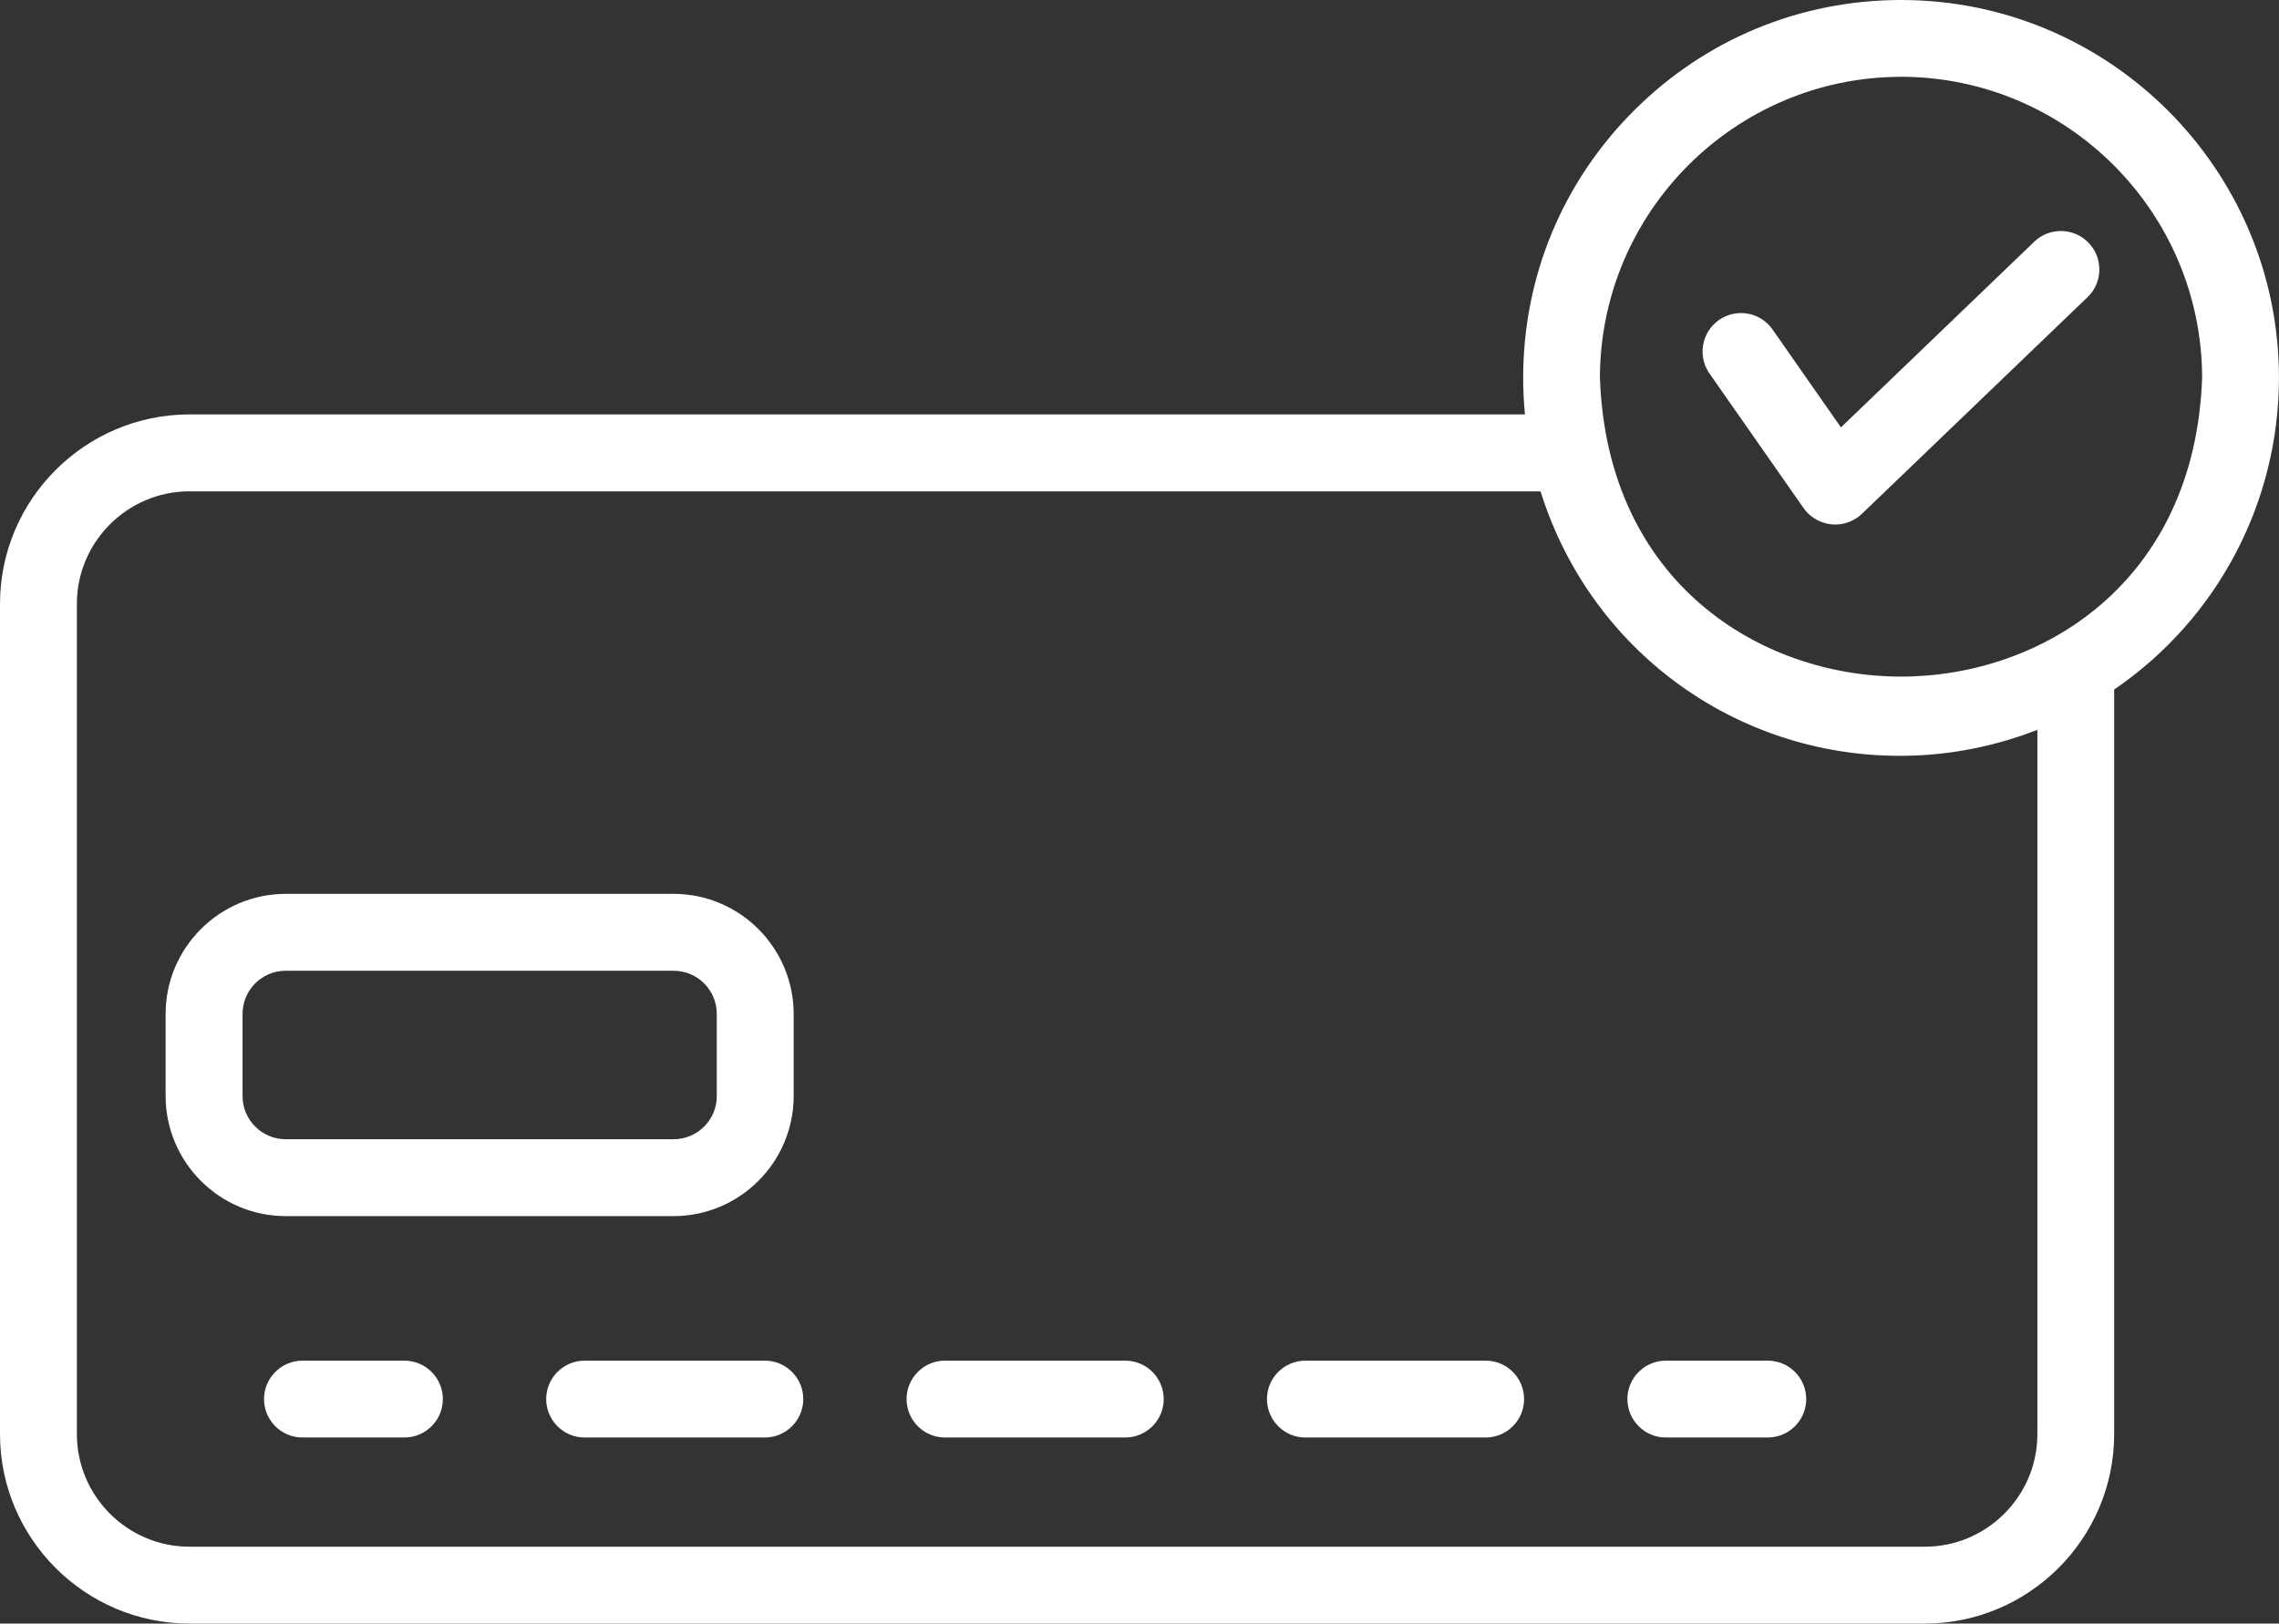
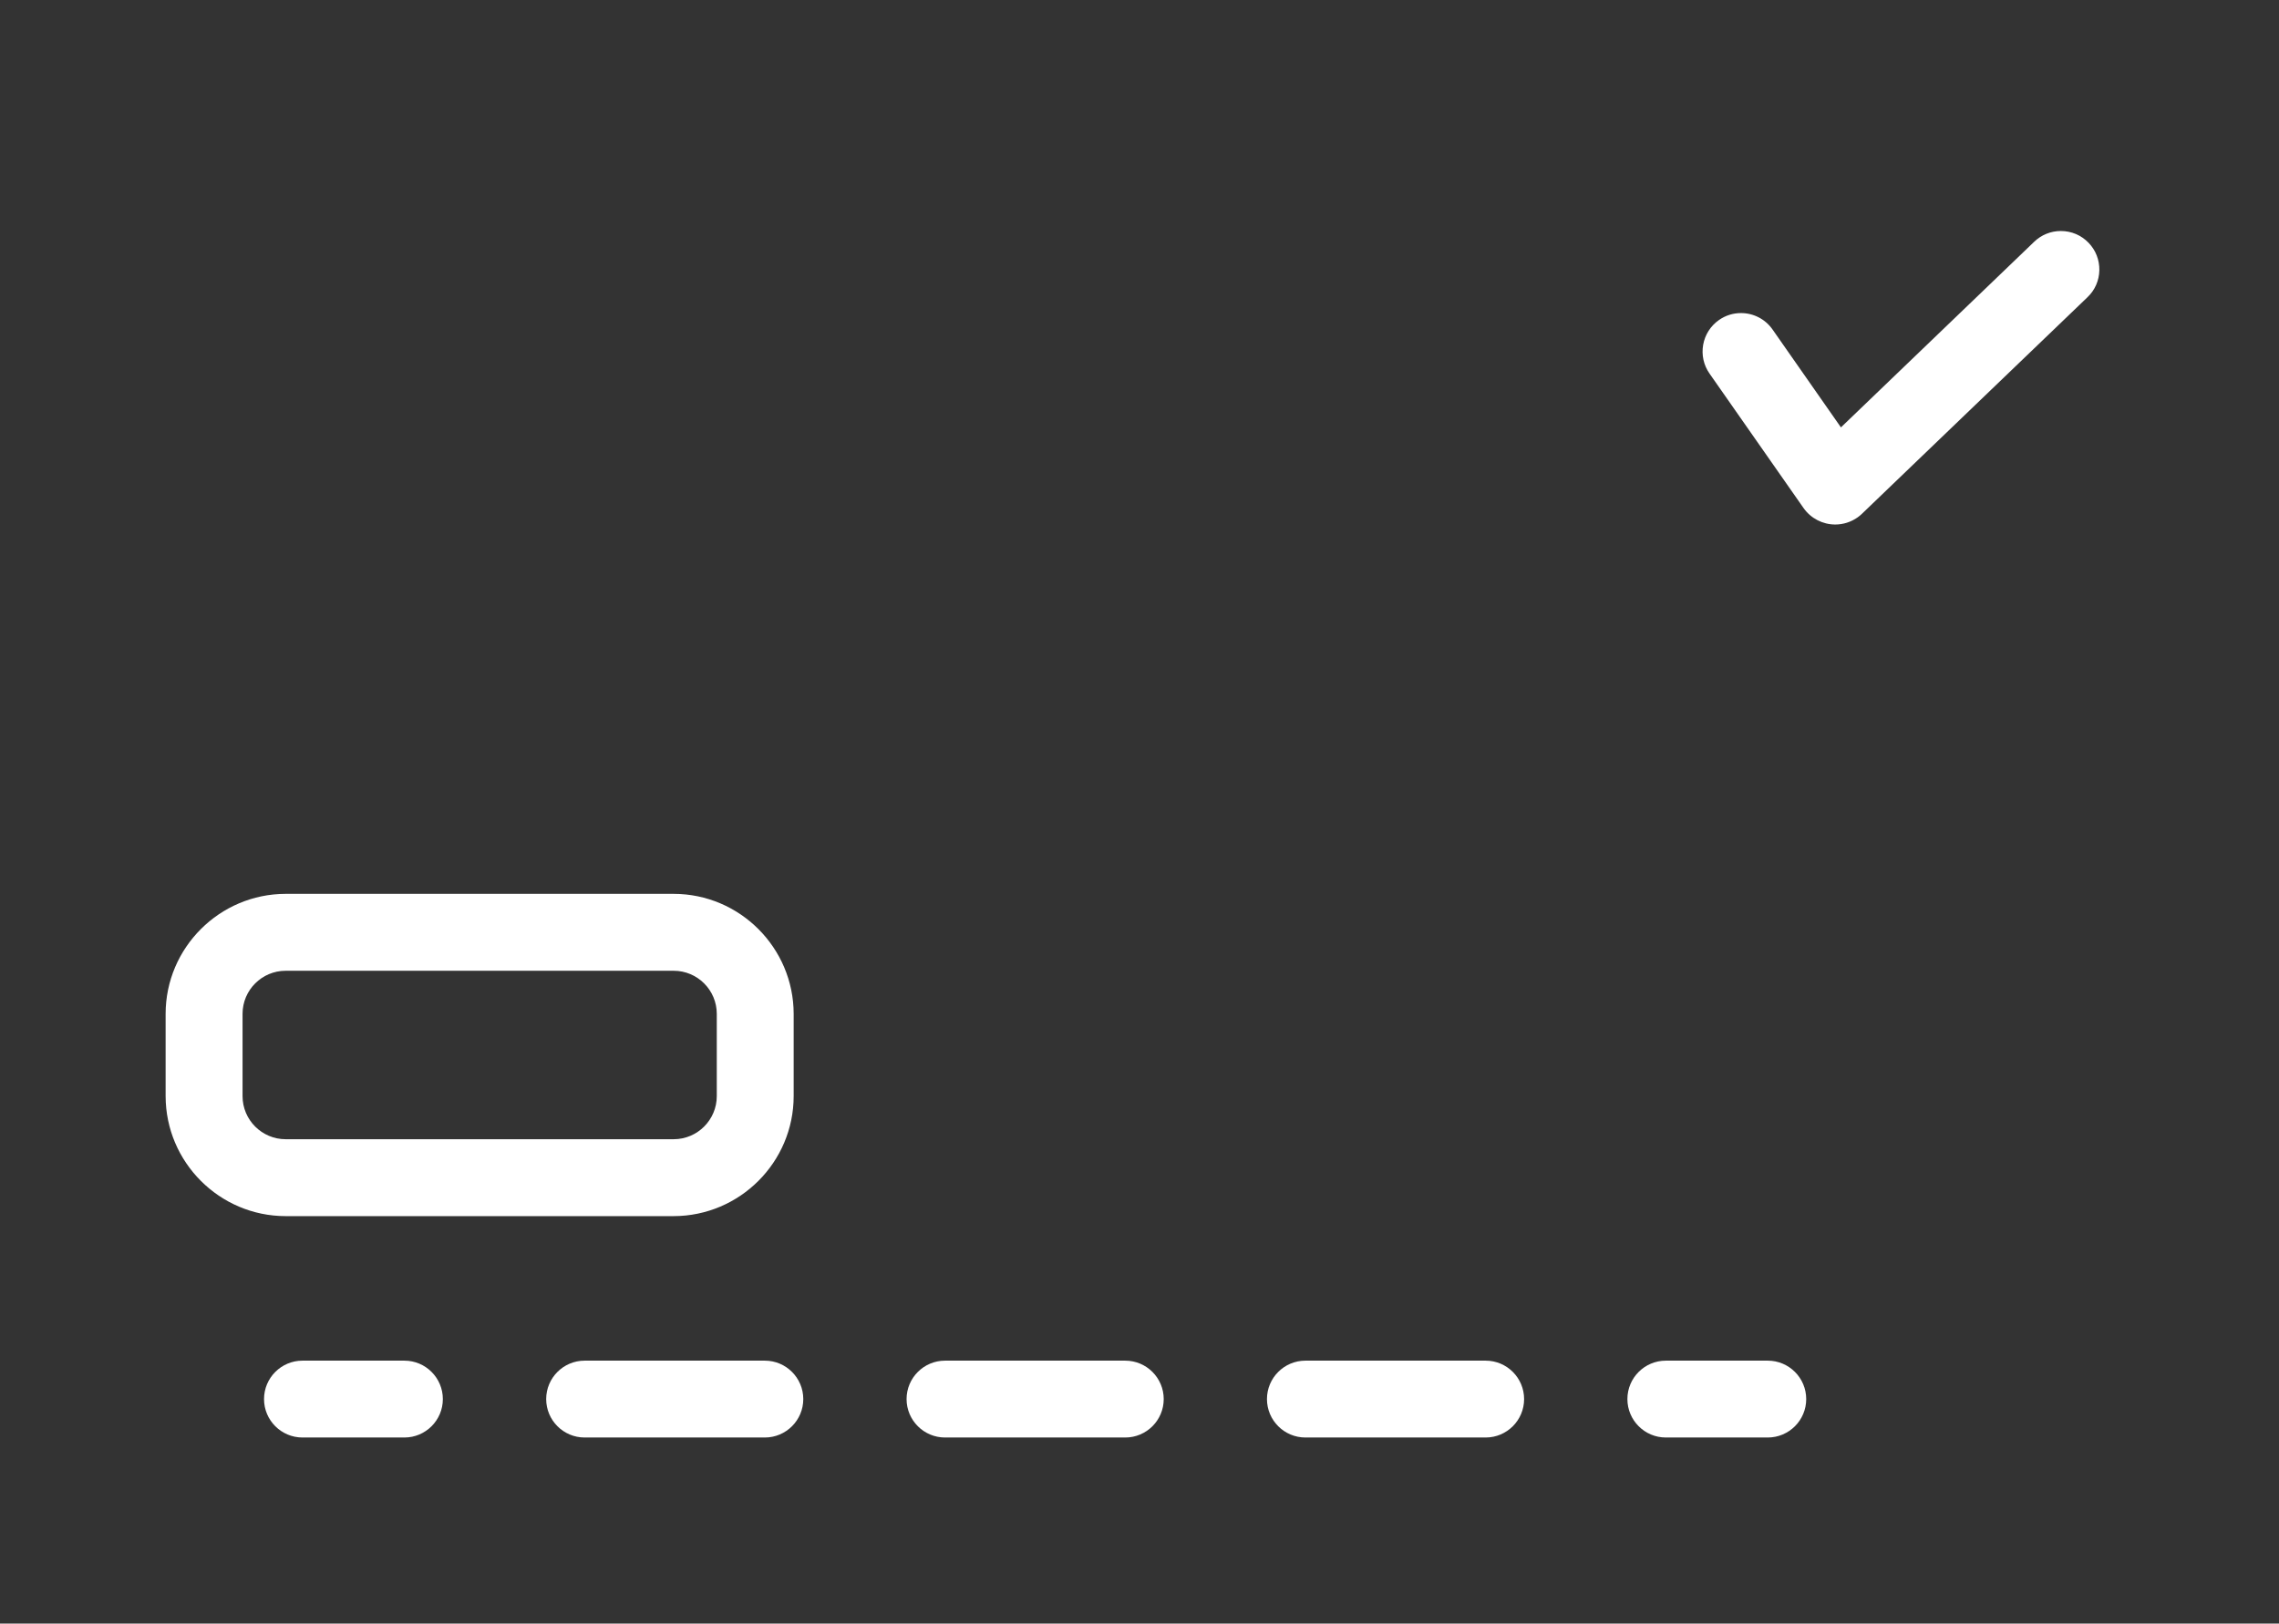
<svg xmlns="http://www.w3.org/2000/svg" id="_Слой_2" data-name="Слой 2" viewBox="0 0 490.28 349.38">
  <rect x="0" y="0" width="490.28" height="349.38" fill="#333333" stroke="none" />
  <defs>
    <style> .cls-1 { fill: #fff; } </style>
  </defs>
  <g id="_Слой_2-2" data-name="Слой 2">
    <g>
      <path class="cls-1" d="m358.37,309.34c-4.56,0-8.27-3.71-8.27-8.27s3.71-8.27,8.27-8.27h21.93c4.56,0,8.27,3.71,8.27,8.27s-3.71,8.27-8.27,8.27h-21.93Zm-77.54,0c-4.56,0-8.27-3.71-8.27-8.27s3.71-8.27,8.27-8.27h38.78c4.56,0,8.27,3.71,8.27,8.27s-3.71,8.27-8.27,8.27h-38.78Zm-77.53,0c-4.56,0-8.27-3.71-8.27-8.27s3.71-8.27,8.27-8.27h38.77c4.57,0,8.28,3.71,8.28,8.27s-3.71,8.27-8.27,8.27h-38.78Zm-77.53,0c-4.56,0-8.27-3.71-8.27-8.27s3.71-8.27,8.27-8.27h38.77c4.56,0,8.27,3.71,8.27,8.27s-3.71,8.27-8.27,8.27h-38.77Zm-60.7,0c-4.56,0-8.27-3.71-8.27-8.27s3.71-8.27,8.27-8.27h21.93c4.56,0,8.27,3.71,8.27,8.27s-3.71,8.27-8.27,8.27h-21.93Zm-3.62-47.64c-14.22-.01-25.8-11.6-25.82-25.82v-17.71c.01-14.22,11.6-25.8,25.82-25.82h83.47c14.22.01,25.8,11.6,25.82,25.82v17.71c-.01,14.22-11.6,25.8-25.82,25.82h0H61.46Zm0-52.8c-5.11,0-9.27,4.16-9.27,9.27v17.71c0,5.11,4.16,9.27,9.27,9.27h83.48c5.11,0,9.27-4.17,9.27-9.27v-17.71c0-5.11-4.16-9.27-9.27-9.27H61.46Z" />
-       <path class="cls-1" d="m40.73,349.38c-22.43-.03-40.7-18.3-40.73-40.73v-178.72c.02-22.44,18.29-40.72,40.73-40.75h287.33l-.05-.55c-.22-2.43-.33-4.9-.33-7.34,0-21.72,8.46-42.13,23.82-57.48,15.35-15.35,35.77-23.81,57.48-23.81h0c44.83,0,81.29,36.48,81.29,81.31-.01,26.75-13.18,51.77-35.23,66.92l-.22.15v160.27c-.03,22.43-18.3,40.7-40.73,40.73h0H40.73Zm0-243.65c-13.32.02-24.17,10.87-24.19,24.19v178.73c.02,13.32,10.87,24.17,24.19,24.19h373.38c13.32-.02,24.17-10.87,24.19-24.19v-151.59s-.69.26-.69.26c-1.43.55-2.9,1.06-4.37,1.52-7.97,2.53-16.21,3.81-24.5,3.81-35.46,0-66.49-22.73-77.21-56.56l-.11-.35H40.73ZM408.96,16.53c-35.68.04-64.73,29.1-64.77,64.78,1.56,44.18,34.67,64.29,64.78,64.29s63.2-20.11,64.77-64.28c-.04-35.7-29.1-64.76-64.78-64.8h0Z" />
      <path class="cls-1" d="m394.82,112.87c-2.7,0-5.24-1.31-6.8-3.51l-20.25-28.97c-1.27-1.81-1.75-4.01-1.37-6.19.39-2.18,1.6-4.07,3.41-5.34,1.4-.98,3.03-1.49,4.73-1.49,2.71,0,5.25,1.32,6.79,3.54l14.71,21.06,41.58-39.95c1.55-1.49,3.58-2.31,5.73-2.31,2.27,0,4.39.9,5.97,2.54,1.53,1.59,2.35,3.69,2.31,5.9-.04,2.21-.94,4.27-2.54,5.8l-48.57,46.65c-.28.27-.59.52-.9.74-1.42,1-3.08,1.53-4.81,1.53h0Z" />
    </g>
  </g>
</svg>